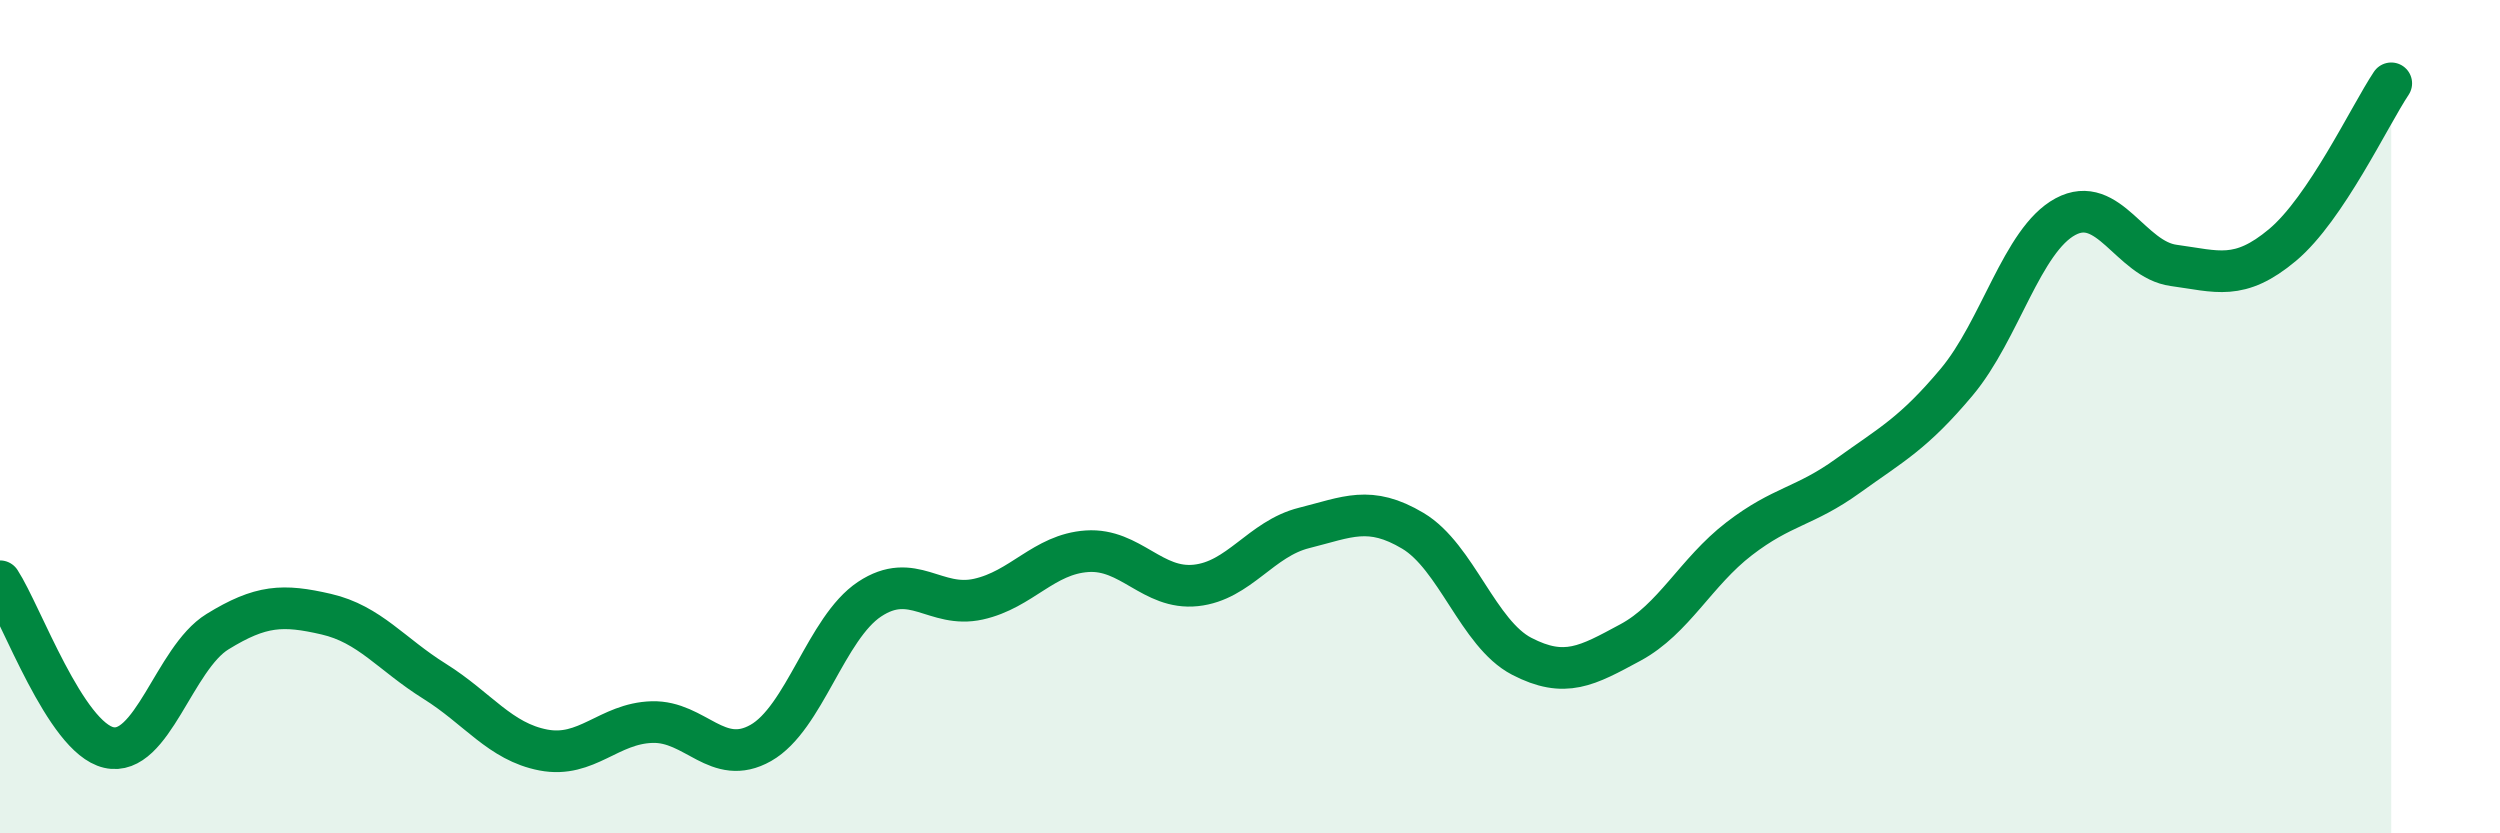
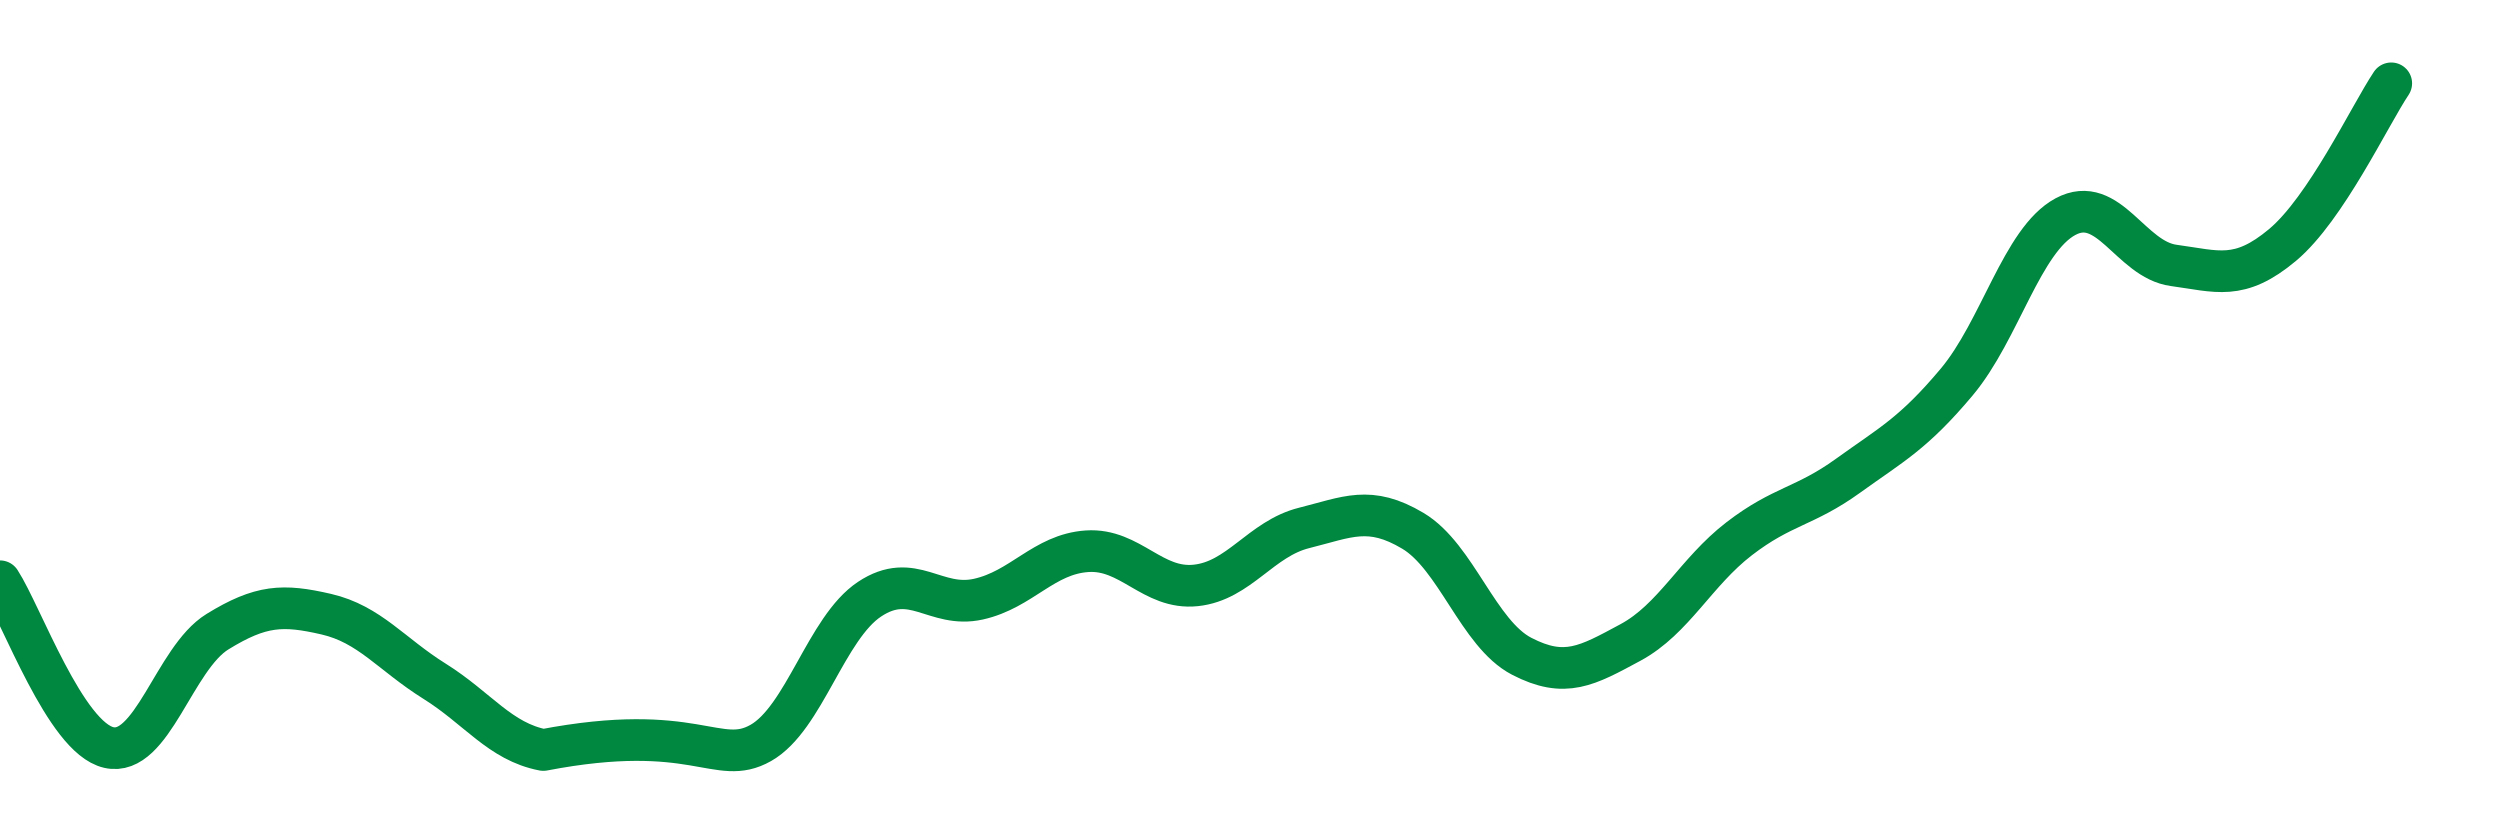
<svg xmlns="http://www.w3.org/2000/svg" width="60" height="20" viewBox="0 0 60 20">
-   <path d="M 0,13.95 C 0.52,14.75 1.57,17.7 2.61,17.94 C 3.65,18.18 4.18,15.8 5.22,15.16 C 6.26,14.52 6.79,14.5 7.83,14.74 C 8.87,14.98 9.39,15.7 10.43,16.35 C 11.47,17 12,17.8 13.04,18 C 14.08,18.2 14.61,17.36 15.65,17.33 C 16.69,17.3 17.22,18.42 18.26,17.83 C 19.3,17.24 19.83,15.07 20.87,14.38 C 21.91,13.69 22.44,14.61 23.48,14.38 C 24.52,14.15 25.05,13.3 26.09,13.23 C 27.13,13.16 27.66,14.16 28.7,14.05 C 29.74,13.94 30.26,12.93 31.3,12.67 C 32.34,12.41 32.87,12.12 33.91,12.74 C 34.95,13.36 35.48,15.21 36.52,15.75 C 37.56,16.29 38.09,15.98 39.13,15.42 C 40.17,14.86 40.7,13.73 41.74,12.93 C 42.78,12.13 43.31,12.17 44.35,11.42 C 45.39,10.67 45.92,10.41 46.96,9.17 C 48,7.93 48.53,5.76 49.57,5.2 C 50.61,4.64 51.13,6.23 52.17,6.37 C 53.21,6.51 53.74,6.75 54.78,5.88 C 55.82,5.01 56.87,2.78 57.39,2L57.39 20L0 20Z" fill="#008740" opacity="0.1" stroke-linecap="round" stroke-linejoin="round" />
-   <path d="M 0,13.95 C 0.52,14.75 1.57,17.7 2.61,17.94 C 3.65,18.18 4.18,15.8 5.22,15.16 C 6.26,14.52 6.79,14.5 7.83,14.74 C 8.87,14.98 9.39,15.7 10.43,16.35 C 11.47,17 12,17.8 13.04,18 C 14.08,18.2 14.61,17.36 15.65,17.33 C 16.69,17.3 17.22,18.42 18.26,17.83 C 19.3,17.24 19.83,15.07 20.87,14.38 C 21.91,13.69 22.44,14.61 23.48,14.38 C 24.52,14.15 25.05,13.3 26.09,13.23 C 27.13,13.16 27.66,14.16 28.7,14.05 C 29.74,13.94 30.26,12.93 31.3,12.67 C 32.34,12.41 32.87,12.12 33.91,12.74 C 34.95,13.36 35.48,15.21 36.52,15.75 C 37.56,16.29 38.09,15.98 39.13,15.42 C 40.17,14.86 40.7,13.73 41.74,12.93 C 42.78,12.13 43.31,12.17 44.35,11.42 C 45.39,10.67 45.92,10.41 46.96,9.17 C 48,7.93 48.53,5.76 49.57,5.2 C 50.61,4.64 51.13,6.23 52.17,6.37 C 53.21,6.51 53.74,6.75 54.78,5.88 C 55.82,5.01 56.87,2.78 57.39,2" stroke="#008740" stroke-width="1" fill="none" stroke-linecap="round" stroke-linejoin="round" />
+   <path d="M 0,13.95 C 0.52,14.75 1.57,17.7 2.61,17.94 C 3.65,18.18 4.18,15.8 5.22,15.16 C 6.26,14.52 6.79,14.5 7.83,14.74 C 8.87,14.98 9.39,15.7 10.43,16.35 C 11.47,17 12,17.8 13.04,18 C 16.69,17.3 17.22,18.42 18.26,17.83 C 19.3,17.24 19.83,15.07 20.87,14.38 C 21.91,13.69 22.44,14.61 23.48,14.38 C 24.52,14.15 25.05,13.3 26.09,13.23 C 27.13,13.16 27.66,14.16 28.7,14.05 C 29.74,13.94 30.26,12.93 31.3,12.67 C 32.34,12.41 32.87,12.12 33.91,12.74 C 34.95,13.36 35.48,15.21 36.52,15.75 C 37.56,16.29 38.09,15.98 39.13,15.42 C 40.17,14.86 40.7,13.73 41.74,12.93 C 42.78,12.13 43.31,12.17 44.35,11.42 C 45.39,10.67 45.92,10.41 46.96,9.17 C 48,7.93 48.53,5.76 49.57,5.2 C 50.61,4.64 51.13,6.23 52.17,6.37 C 53.21,6.51 53.74,6.75 54.78,5.88 C 55.82,5.01 56.87,2.78 57.39,2" stroke="#008740" stroke-width="1" fill="none" stroke-linecap="round" stroke-linejoin="round" />
</svg>